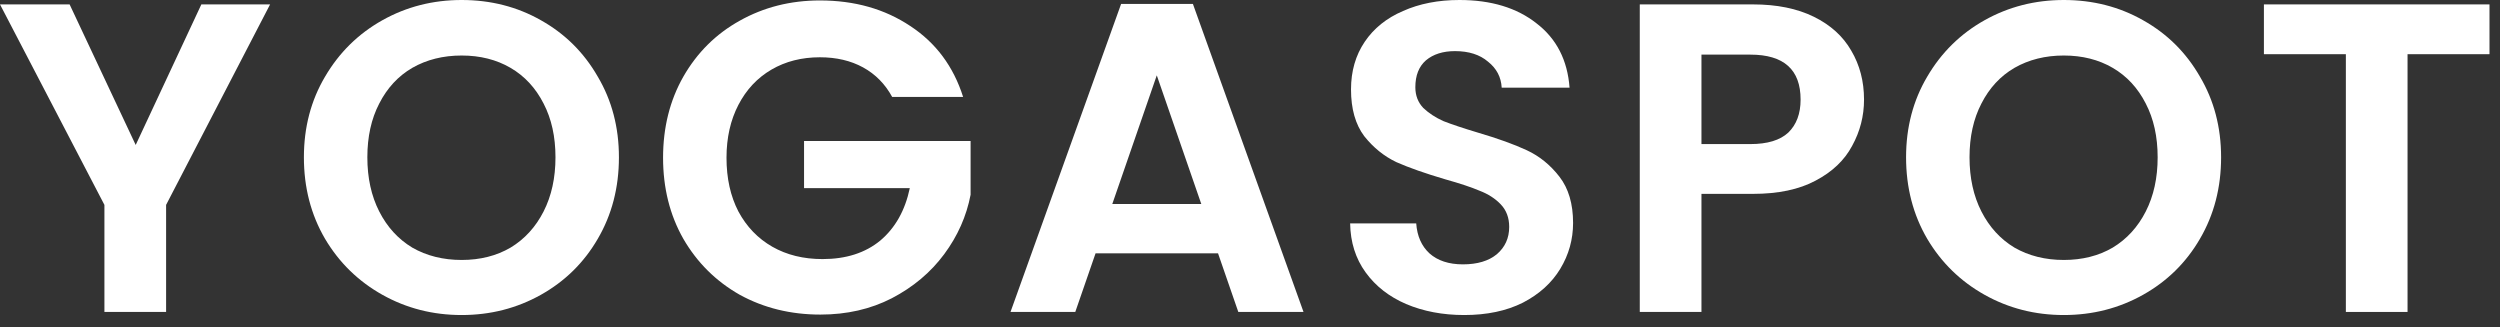
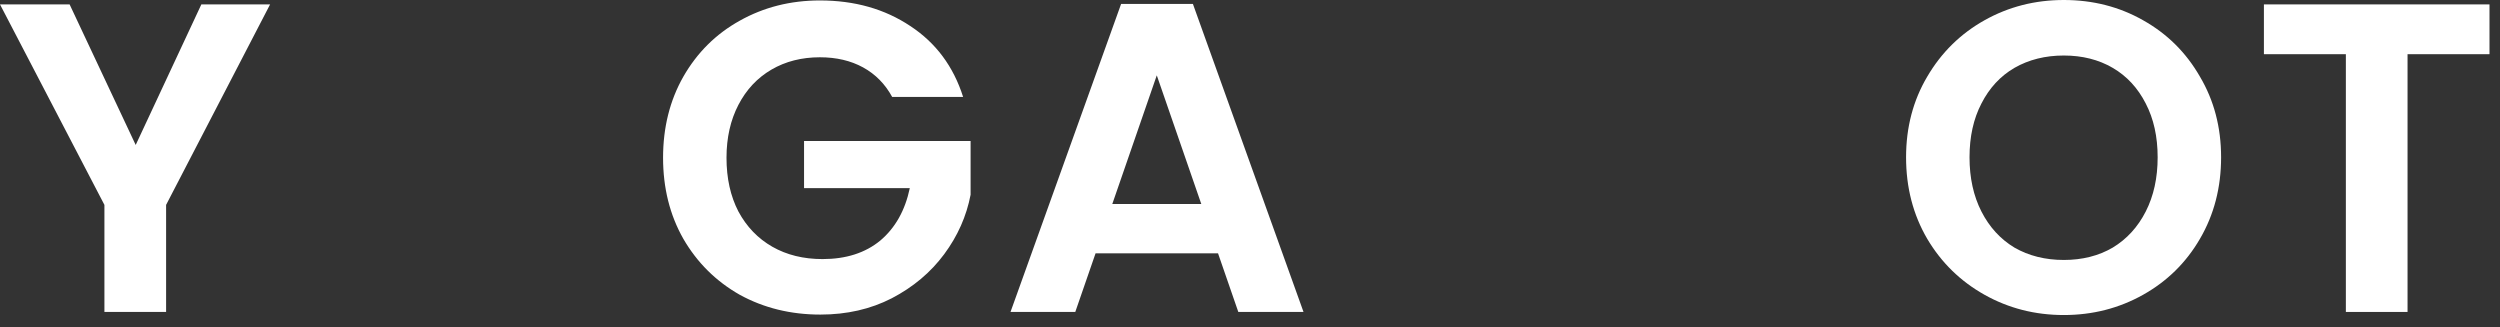
<svg xmlns="http://www.w3.org/2000/svg" width="168" height="22" viewBox="0 0 168 22" fill="none">
  <rect x="0" y="0" width="168" height="22" fill="#333333" stroke="none" />
  <path d="M18.15 0.296L11.162 13.768V20.963H7.017V13.768L0 0.296H4.678L9.119 9.741L13.531 0.296H18.15Z" fill="white" />
-   <path d="M31.022 21.17C29.087 21.17 27.311 20.716 25.692 19.808C24.074 18.9 22.791 17.647 21.843 16.048C20.896 14.429 20.422 12.603 20.422 10.57C20.422 8.557 20.896 6.751 21.843 5.152C22.791 3.533 24.074 2.27 25.692 1.362C27.311 0.454 29.087 0 31.022 0C32.976 0 34.753 0.454 36.352 1.362C37.97 2.27 39.243 3.533 40.171 5.152C41.118 6.751 41.592 8.557 41.592 10.57C41.592 12.603 41.118 14.429 40.171 16.048C39.243 17.647 37.97 18.9 36.352 19.808C34.733 20.716 32.956 21.17 31.022 21.17ZM31.022 17.469C32.266 17.469 33.361 17.193 34.309 16.64C35.256 16.067 35.996 15.258 36.529 14.212C37.062 13.166 37.328 11.952 37.328 10.57C37.328 9.188 37.062 7.984 36.529 6.958C35.996 5.912 35.256 5.112 34.309 4.56C33.361 4.007 32.266 3.731 31.022 3.731C29.778 3.731 28.673 4.007 27.706 4.56C26.758 5.112 26.018 5.912 25.485 6.958C24.952 7.984 24.686 9.188 24.686 10.57C24.686 11.952 24.952 13.166 25.485 14.212C26.018 15.258 26.758 16.067 27.706 16.64C28.673 17.193 29.778 17.469 31.022 17.469Z" fill="white" />
  <path d="M59.954 6.514C59.48 5.645 58.829 4.984 58 4.53C57.171 4.076 56.204 3.849 55.098 3.849C53.874 3.849 52.789 4.125 51.841 4.678C50.894 5.231 50.154 6.02 49.621 7.047C49.088 8.073 48.821 9.258 48.821 10.6C48.821 11.982 49.088 13.186 49.621 14.212C50.173 15.239 50.933 16.028 51.901 16.581C52.868 17.133 53.993 17.41 55.276 17.41C56.855 17.41 58.148 16.995 59.155 16.166C60.161 15.317 60.822 14.143 61.138 12.643H54.032V9.475H65.224V13.087C64.948 14.528 64.356 15.86 63.448 17.084C62.54 18.308 61.365 19.295 59.924 20.045C58.503 20.775 56.904 21.14 55.128 21.14C53.134 21.14 51.328 20.696 49.709 19.808C48.111 18.9 46.847 17.647 45.92 16.048C45.012 14.449 44.558 12.633 44.558 10.6C44.558 8.567 45.012 6.751 45.92 5.152C46.847 3.533 48.111 2.28 49.709 1.392C51.328 0.484 53.124 0.03 55.098 0.03C57.427 0.03 59.451 0.602 61.168 1.747C62.885 2.872 64.07 4.461 64.721 6.514H59.954Z" fill="white" />
  <path d="M81.852 17.025H73.621L72.259 20.963H67.906L75.338 0.266H80.164L87.596 20.963H83.214L81.852 17.025ZM80.727 13.709L77.736 5.063L74.746 13.709H80.727Z" fill="white" />
-   <path d="M98.397 21.17C96.957 21.17 95.654 20.923 94.489 20.43C93.344 19.936 92.436 19.226 91.765 18.298C91.094 17.37 90.749 16.275 90.729 15.011H95.17C95.229 15.86 95.525 16.531 96.058 17.025C96.611 17.518 97.361 17.765 98.309 17.765C99.276 17.765 100.036 17.538 100.588 17.084C101.141 16.61 101.418 15.998 101.418 15.248C101.418 14.636 101.23 14.133 100.855 13.738C100.48 13.344 100.006 13.038 99.434 12.82C98.881 12.584 98.111 12.327 97.124 12.051C95.782 11.656 94.686 11.271 93.838 10.896C93.009 10.501 92.288 9.919 91.676 9.149C91.084 8.359 90.788 7.313 90.788 6.011C90.788 4.787 91.094 3.721 91.706 2.813C92.318 1.905 93.177 1.214 94.282 0.74C95.387 0.247 96.651 0 98.072 0C100.204 0 101.931 0.523 103.253 1.569C104.595 2.596 105.336 4.037 105.474 5.892H100.914C100.875 5.181 100.569 4.599 99.996 4.145C99.444 3.671 98.703 3.435 97.776 3.435C96.966 3.435 96.315 3.642 95.822 4.056C95.348 4.471 95.111 5.073 95.111 5.862C95.111 6.415 95.289 6.879 95.644 7.254C96.019 7.609 96.473 7.905 97.006 8.142C97.559 8.359 98.328 8.616 99.315 8.912C100.658 9.307 101.753 9.702 102.602 10.097C103.451 10.491 104.181 11.083 104.793 11.873C105.405 12.662 105.711 13.699 105.711 14.982C105.711 16.087 105.425 17.114 104.852 18.061C104.28 19.009 103.441 19.768 102.335 20.341C101.23 20.894 99.917 21.17 98.397 21.17Z" fill="white" />
-   <path d="M125.263 6.691C125.263 7.797 124.997 8.833 124.464 9.8C123.951 10.768 123.132 11.547 122.006 12.139C120.901 12.732 119.5 13.028 117.802 13.028H114.338V20.963H110.193V0.296H117.802C119.401 0.296 120.763 0.572 121.888 1.125C123.013 1.678 123.852 2.438 124.405 3.405C124.977 4.372 125.263 5.468 125.263 6.691ZM117.624 9.682C118.769 9.682 119.618 9.425 120.171 8.912C120.723 8.379 121 7.639 121 6.691C121 4.678 119.875 3.671 117.624 3.671H114.338V9.682H117.624Z" fill="white" />
  <path d="M138.688 21.17C136.753 21.17 134.977 20.716 133.358 19.808C131.74 18.9 130.457 17.647 129.509 16.048C128.562 14.429 128.088 12.603 128.088 10.57C128.088 8.557 128.562 6.751 129.509 5.152C130.457 3.533 131.74 2.27 133.358 1.362C134.977 0.454 136.753 0 138.688 0C140.642 0 142.418 0.454 144.017 1.362C145.636 2.27 146.909 3.533 147.837 5.152C148.784 6.751 149.258 8.557 149.258 10.57C149.258 12.603 148.784 14.429 147.837 16.048C146.909 17.647 145.636 18.9 144.017 19.808C142.399 20.716 140.622 21.17 138.688 21.17ZM138.688 17.469C139.931 17.469 141.027 17.193 141.974 16.64C142.922 16.067 143.662 15.258 144.195 14.212C144.728 13.166 144.994 11.952 144.994 10.57C144.994 9.188 144.728 7.984 144.195 6.958C143.662 5.912 142.922 5.112 141.974 4.56C141.027 4.007 139.931 3.731 138.688 3.731C137.444 3.731 136.339 4.007 135.372 4.56C134.424 5.112 133.684 5.912 133.151 6.958C132.618 7.984 132.352 9.188 132.352 10.57C132.352 11.952 132.618 13.166 133.151 14.212C133.684 15.258 134.424 16.067 135.372 16.64C136.339 17.193 137.444 17.469 138.688 17.469Z" fill="white" />
  <path d="M167.294 0.296V3.642H161.787V20.963H157.642V3.642H152.135V0.296H167.294Z" fill="white" />
</svg>